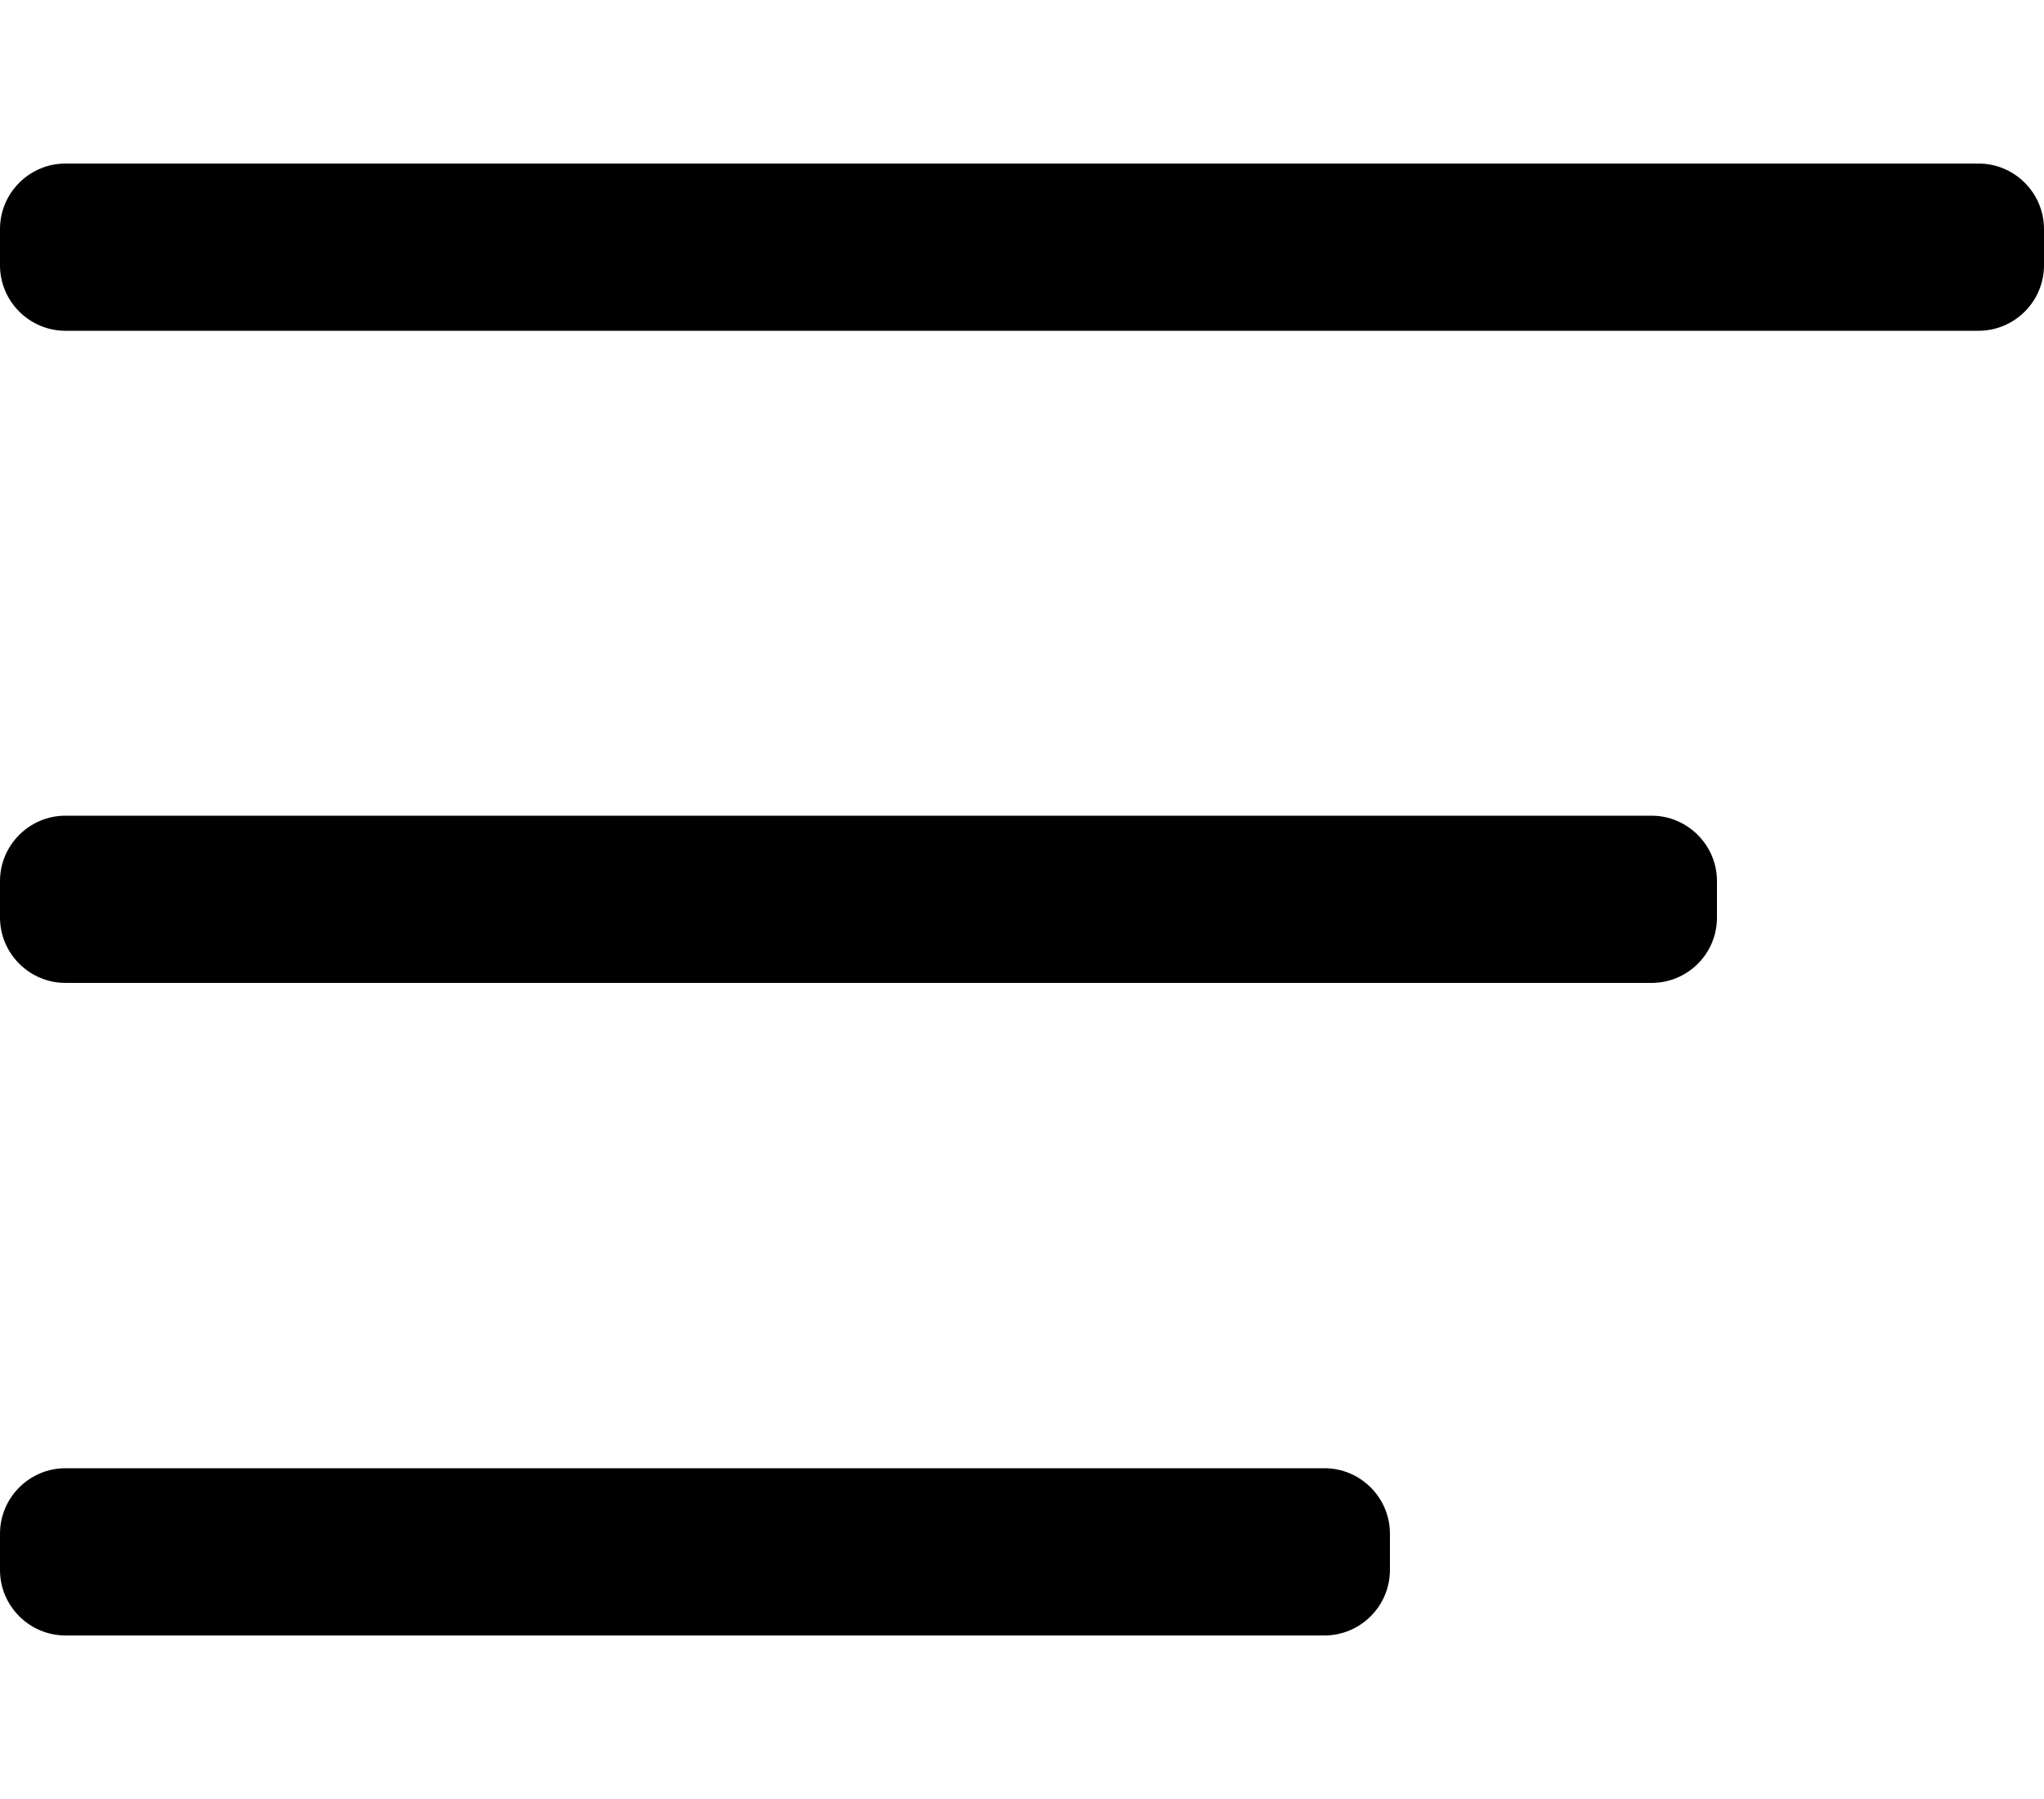
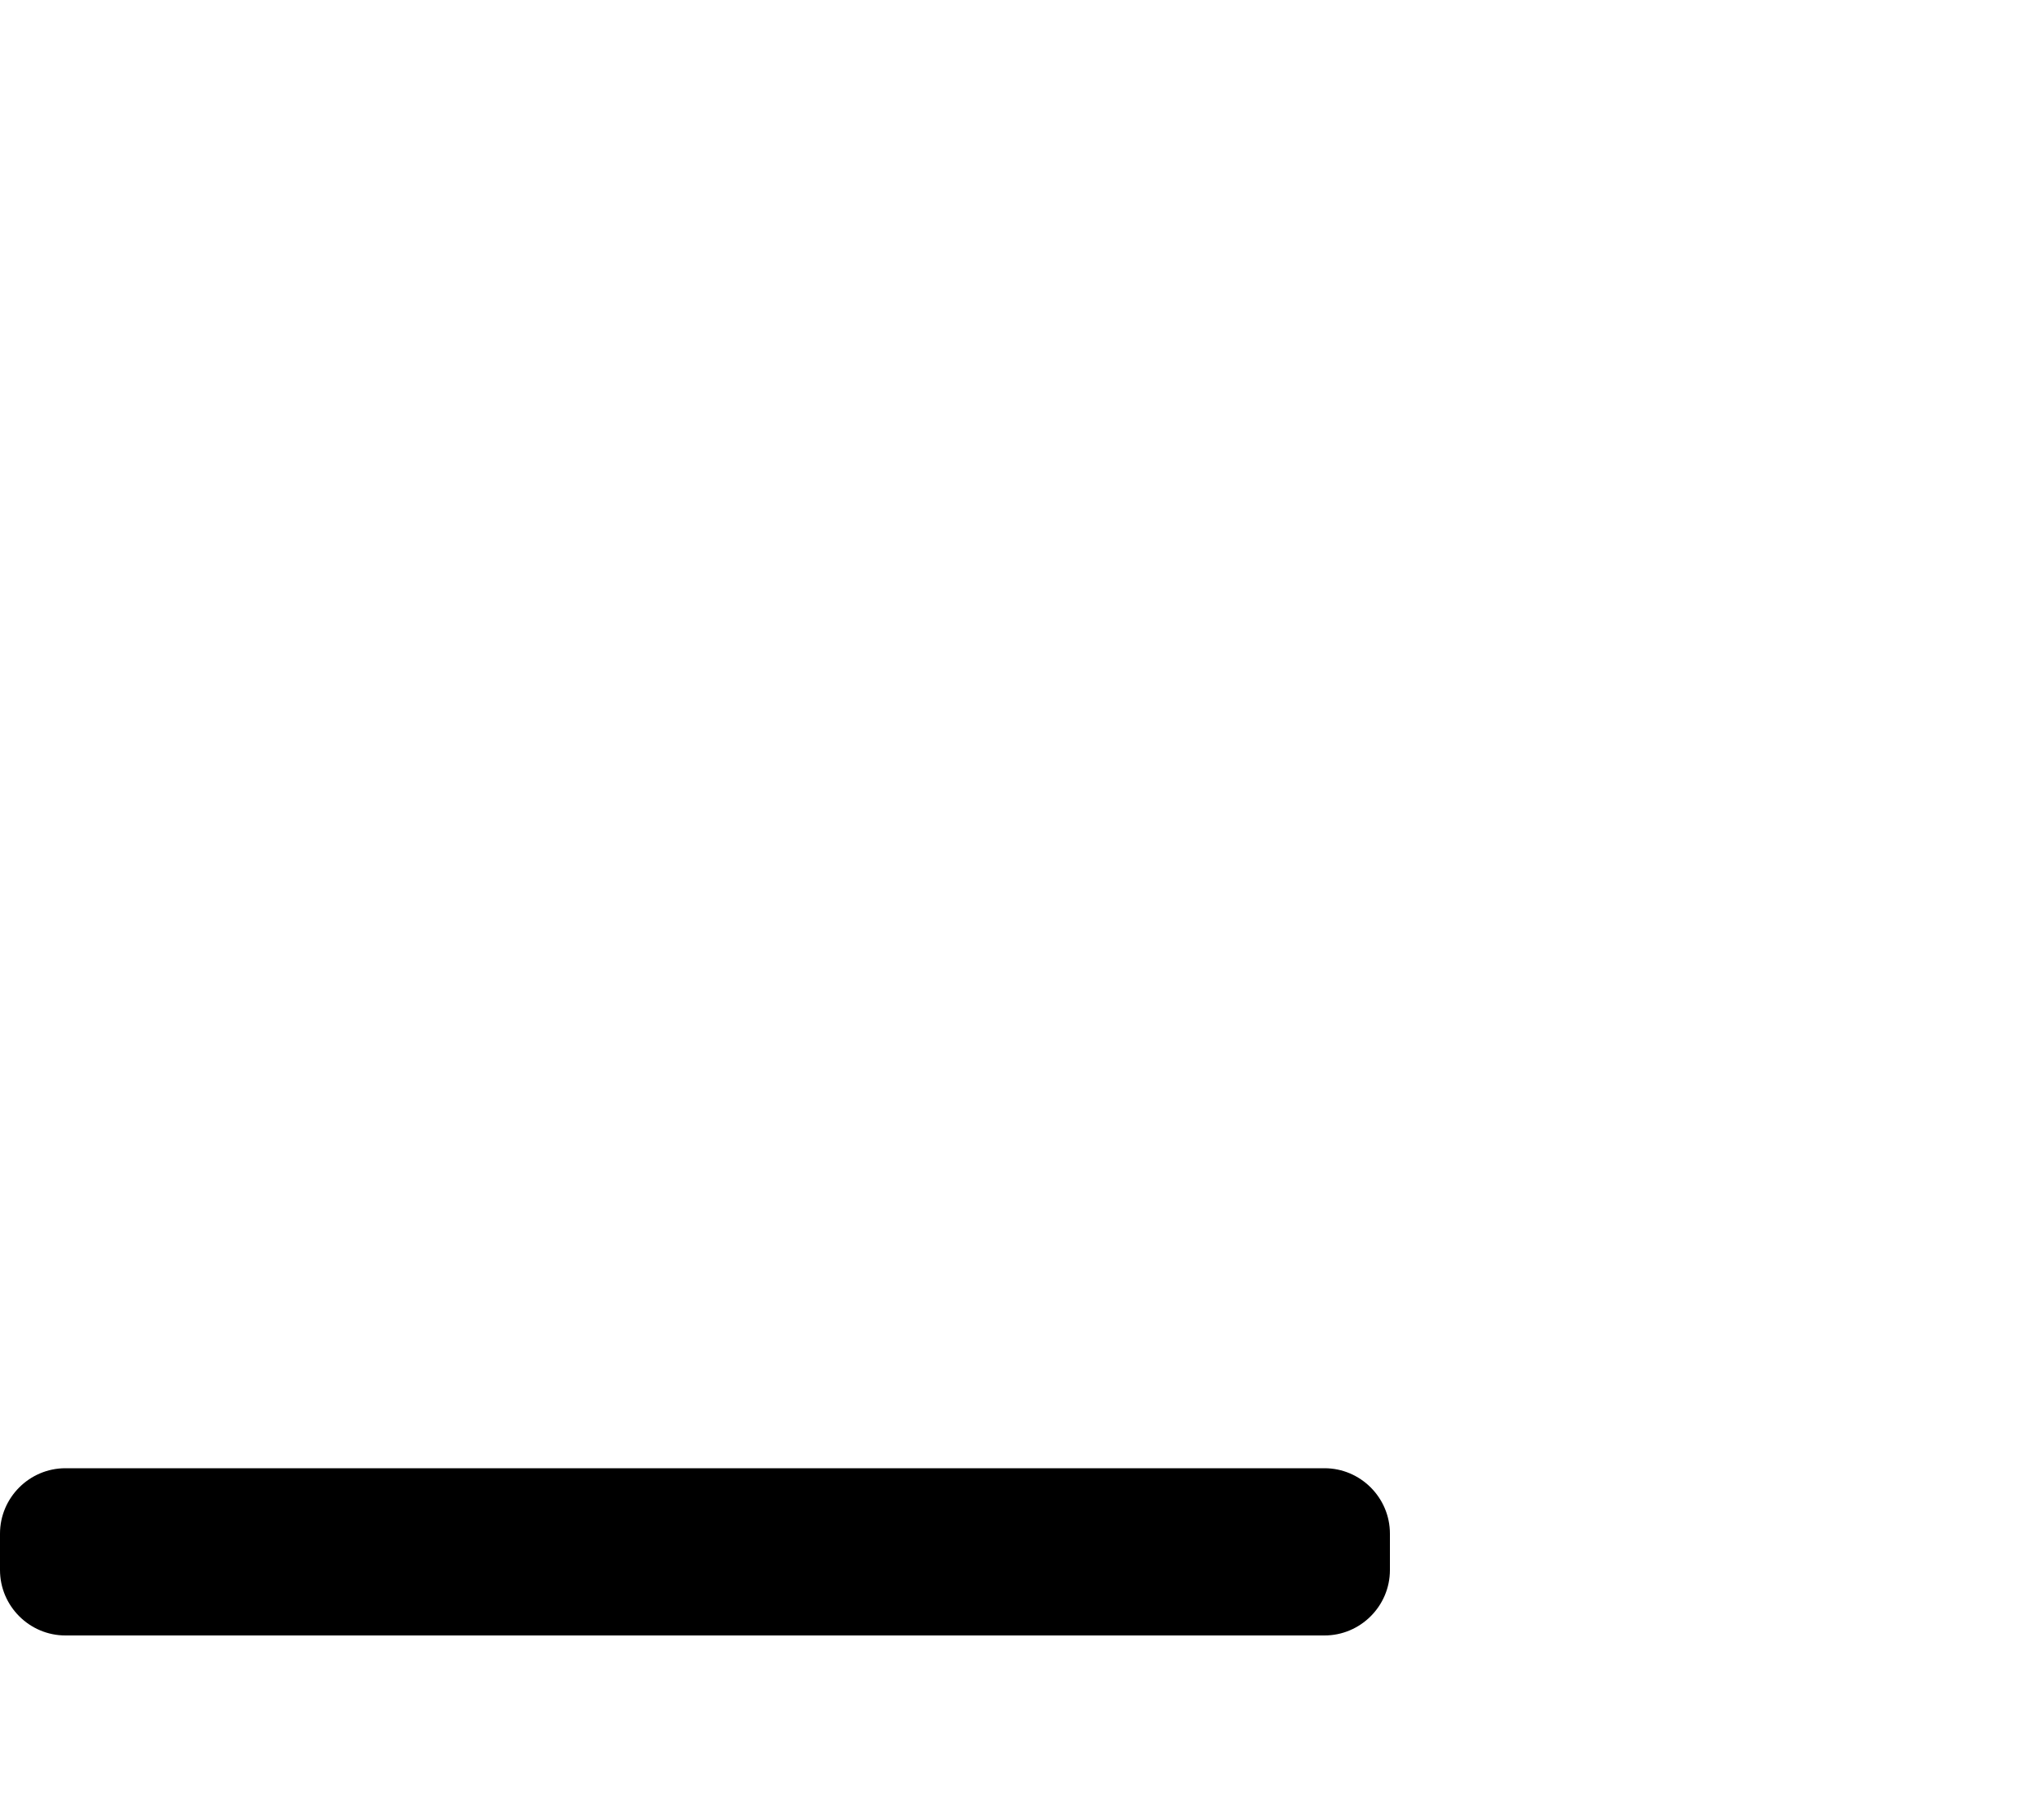
<svg xmlns="http://www.w3.org/2000/svg" version="1.1" x="0px" y="0px" viewBox="0 0 50 44" style="enable-background:new 0 0 50 44;" xml:space="preserve">
  <style type="text/css">
	.st0{display:none;}
	.st1{display:inline;fill:#76787C;}
	.st2{display:inline;fill:#FFFFFF;}
	.st3{display:inline;fill:#FFFFFF;stroke:#000000;stroke-width:0.998;stroke-miterlimit:10;}
	.st4{display:inline;}
	.st5{fill:#FFFFFF;}
</style>
  <g id="レイヤー_2" class="st0">
    <rect x="0" class="st1" width="50" height="44" />
  </g>
  <g id="レイヤー_1" class="st0">
-     <path class="st2" d="M48.4,8.09H1.6C0.72,8.09,0,7.37,0,6.49L0,5.6C0,4.72,0.72,4,1.6,4h46.8C49.28,4,50,4.72,50,5.6v0.89   C50,7.37,49.28,8.09,48.4,8.09z" />
-     <path class="st2" d="M40.4,24.04H1.6c-0.88,0-1.6-0.72-1.6-1.6l0-0.89c0-0.88,0.72-1.6,1.6-1.6h38.8c0.88,0,1.6,0.72,1.6,1.6v0.89   C42,23.33,41.28,24.04,40.4,24.04z" />
-     <path class="st2" d="M32.4,40H1.6C0.72,40,0,39.28,0,38.4l0-0.89c0-0.88,0.72-1.6,1.6-1.6h30.8c0.88,0,1.6,0.72,1.6,1.6v0.89   C34,39.28,33.28,40,32.4,40z" />
+     <path class="st2" d="M48.4,8.09H1.6C0.72,8.09,0,7.37,0,6.49L0,5.6C0,4.72,0.72,4,1.6,4C49.28,4,50,4.72,50,5.6v0.89   C50,7.37,49.28,8.09,48.4,8.09z" />
  </g>
  <g id="レイヤー_1のコピー_3">
-     <path d="M48.4,8.09H1.6C0.72,8.09,0,7.37,0,6.49L0,5.6C0,4.72,0.72,4,1.6,4h46.8C49.28,4,50,4.72,50,5.6v0.89   C50,7.37,49.28,8.09,48.4,8.09z" />
-     <path d="M40.4,24.04H1.6c-0.88,0-1.6-0.72-1.6-1.6l0-0.89c0-0.88,0.72-1.6,1.6-1.6h38.8c0.88,0,1.6,0.72,1.6,1.6v0.89   C42,23.33,41.28,24.04,40.4,24.04z" />
    <path d="M32.4,40H1.6C0.72,40,0,39.28,0,38.4l0-0.89c0-0.88,0.72-1.6,1.6-1.6h30.8c0.88,0,1.6,0.72,1.6,1.6v0.89   C34,39.28,33.28,40,32.4,40z" />
  </g>
  <g id="レイヤー_1のコピー_2" class="st0">
    <path class="st3" d="M47,8.54H3c-1.38,0-2.5-1.12-2.5-2.5v0c0-1.38,1.12-2.5,2.5-2.5h44c1.38,0,2.5,1.12,2.5,2.5v0   C49.5,7.42,48.38,8.54,47,8.54z" />
    <path class="st3" d="M39.16,24.5H3c-1.38,0-2.5-1.12-2.5-2.5v0c0-1.38,1.12-2.5,2.5-2.5h36.16c1.38,0,2.5,1.12,2.5,2.5v0   C41.66,23.38,40.54,24.5,39.16,24.5z" />
    <path class="st3" d="M31.32,40.46H3c-1.38,0-2.5-1.12-2.5-2.5v0c0-1.38,1.12-2.5,2.5-2.5h28.32c1.38,0,2.5,1.12,2.5,2.5v0   C33.82,39.34,32.7,40.46,31.32,40.46z" />
  </g>
  <g id="レイヤー_1のコピー" class="st0">
    <g class="st4">
      <path class="st5" d="M-46.92,67.62l-33.09-33.09c-0.62-0.62-0.62-1.64,0-2.26l0.63-0.63c0.62-0.62,1.64-0.62,2.26,0l33.09,33.09    c0.62,0.62,0.62,1.64,0,2.26l-0.63,0.63C-45.28,68.24-46.29,68.24-46.92,67.62z" />
      <path class="st5" d="M-44.03,34.52l-33.09,33.09c-0.62,0.62-1.64,0.62-2.26,0l-0.63-0.63c-0.62-0.62-0.62-1.64,0-2.26l33.09-33.09    c0.62-0.62,1.64-0.62,2.26,0l0.63,0.63C-43.4,32.89-43.4,33.9-44.03,34.52z" />
    </g>
    <g class="st4">
      <path class="st5" d="M37.89,37.78L9.22,9.11c-0.62-0.62-0.62-1.64,0-2.26l0.63-0.63c0.62-0.62,1.64-0.62,2.26,0l28.68,28.68    c0.62,0.62,0.62,1.64,0,2.26l-0.63,0.63C39.53,38.41,38.52,38.41,37.89,37.78z" />
      <path class="st5" d="M40.78,9.11L12.11,37.78c-0.62,0.62-1.64,0.62-2.26,0l-0.63-0.63c-0.62-0.62-0.62-1.64,0-2.26L37.89,6.22    c0.62-0.62,1.64-0.62,2.26,0l0.63,0.63C41.41,7.47,41.41,8.48,40.78,9.11z" />
    </g>
    <path class="st2" d="M31.3,83.37H0.5c-0.88,0-1.6-0.72-1.6-1.6v-0.89c0-0.88,0.72-1.6,1.6-1.6h30.8c0.88,0,1.6,0.72,1.6,1.6v0.89   C32.9,82.65,32.18,83.37,31.3,83.37z" />
  </g>
</svg>